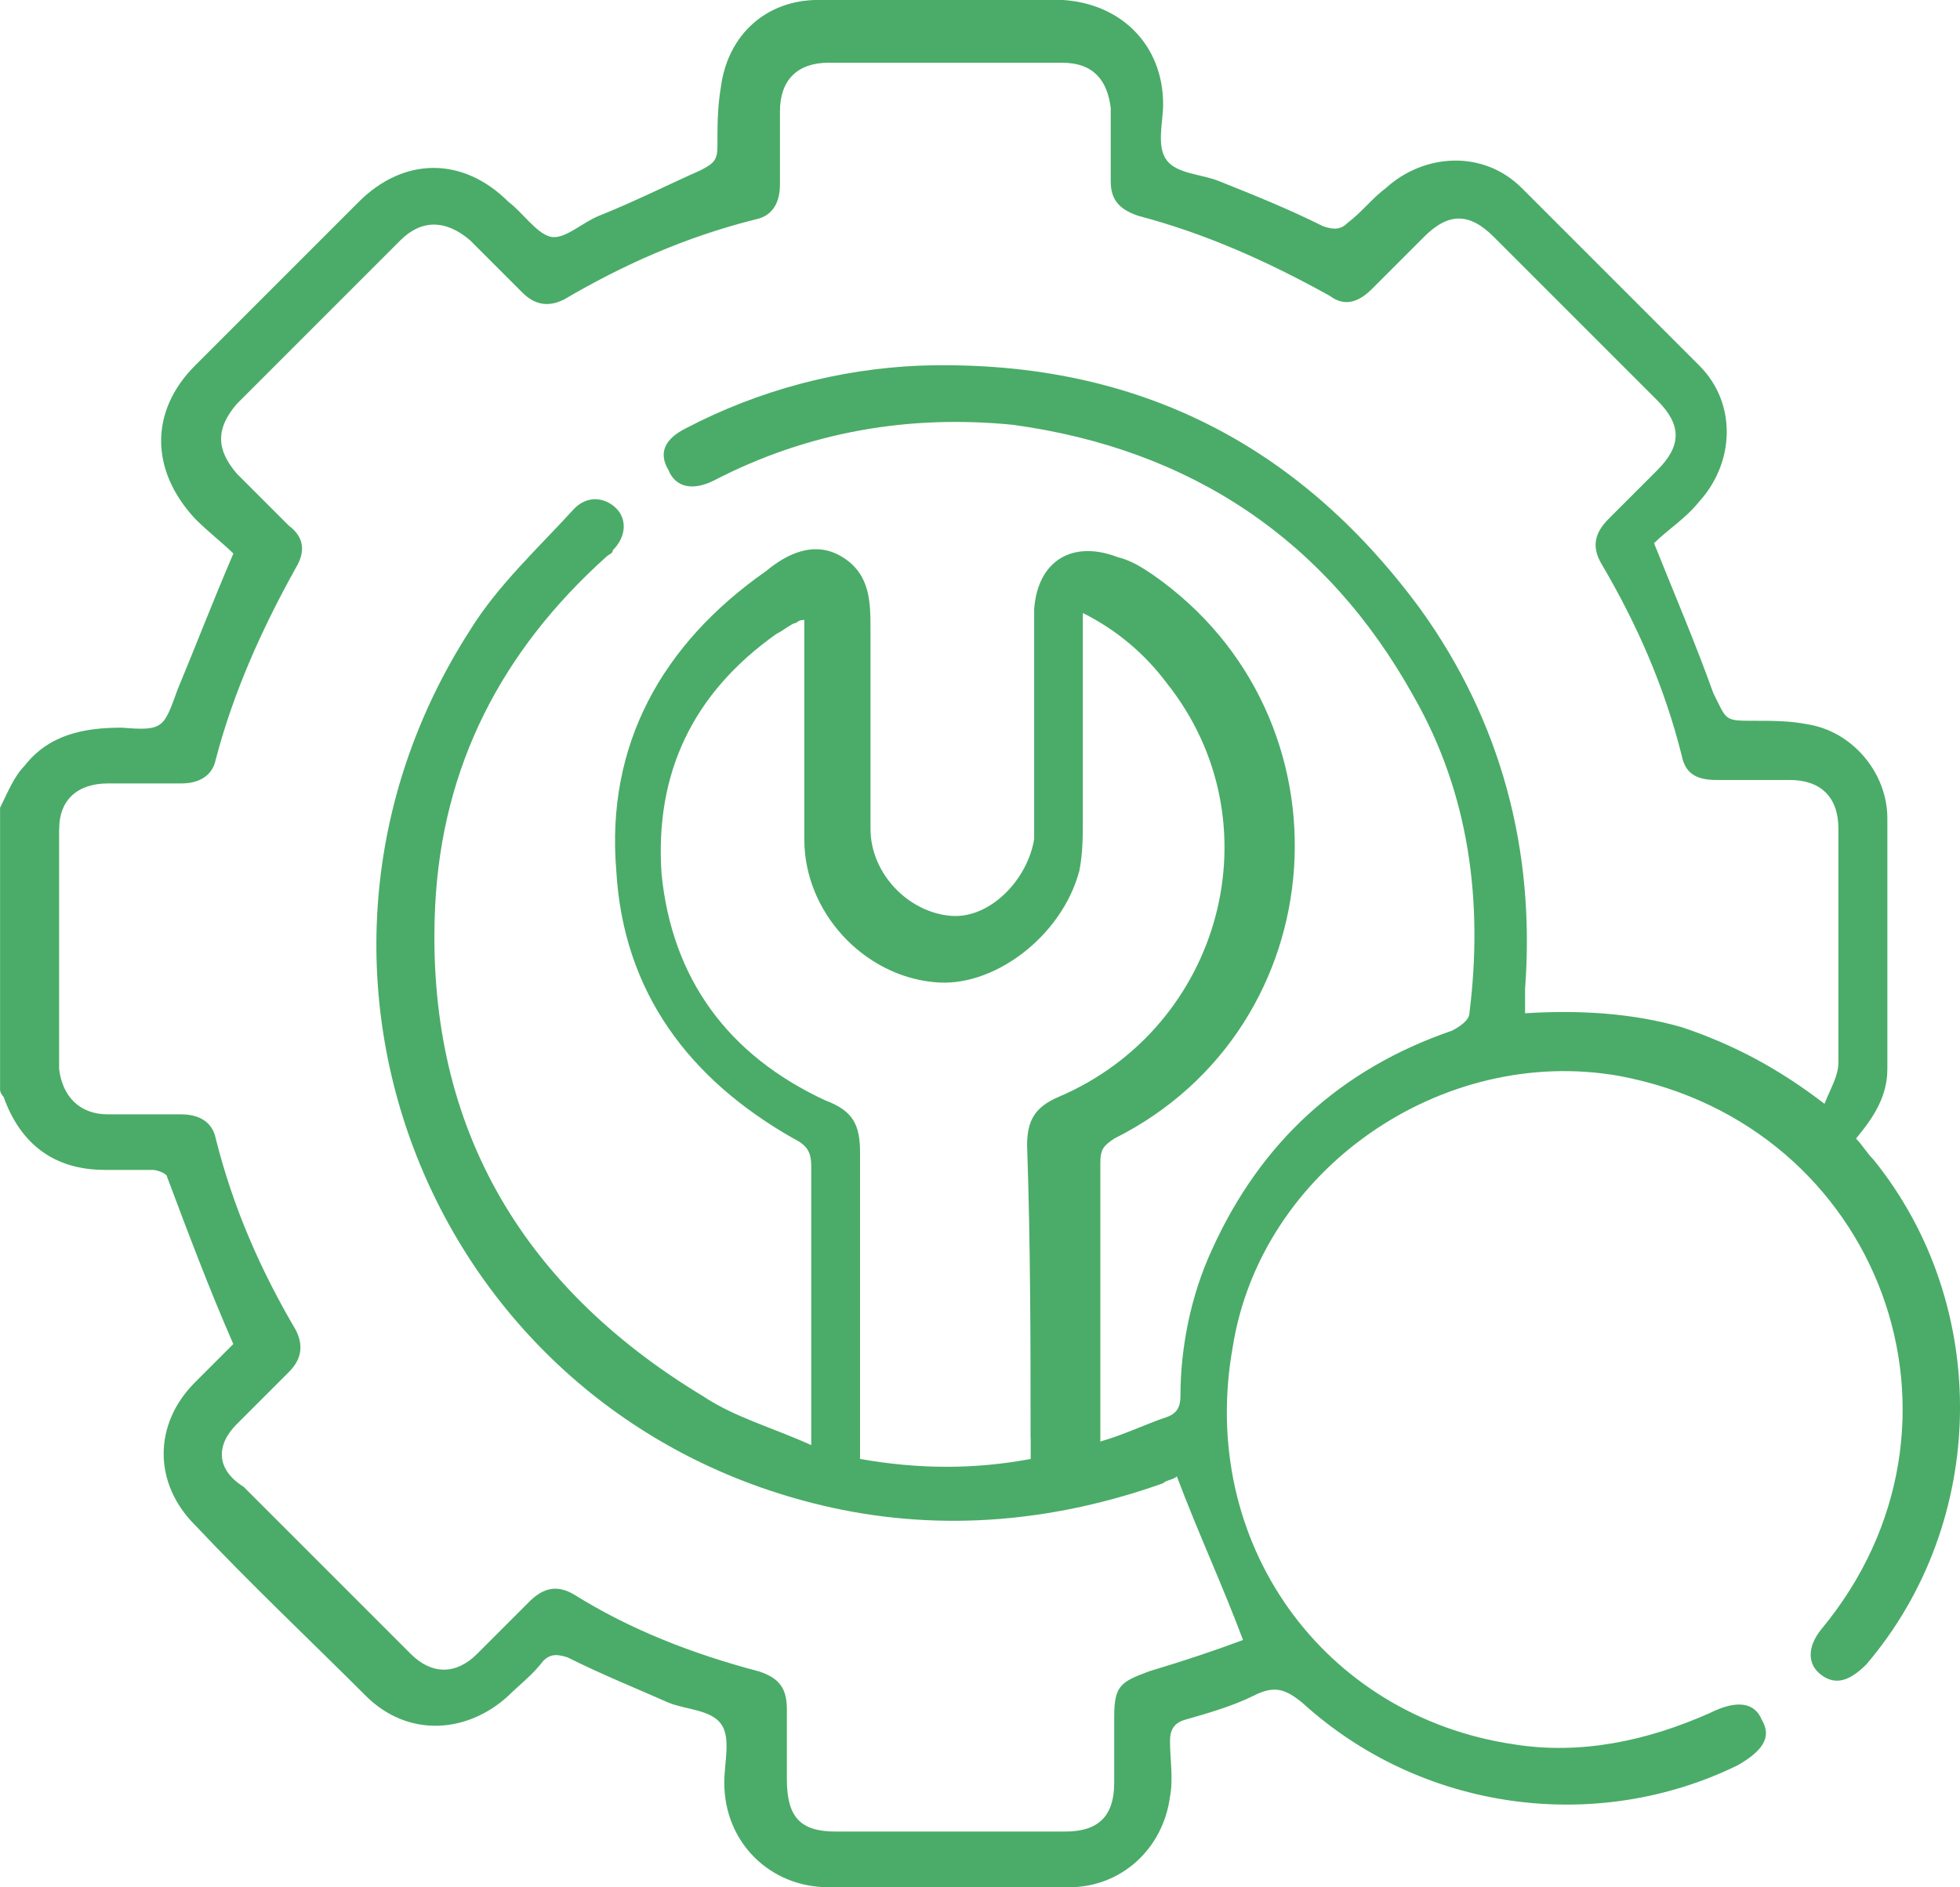
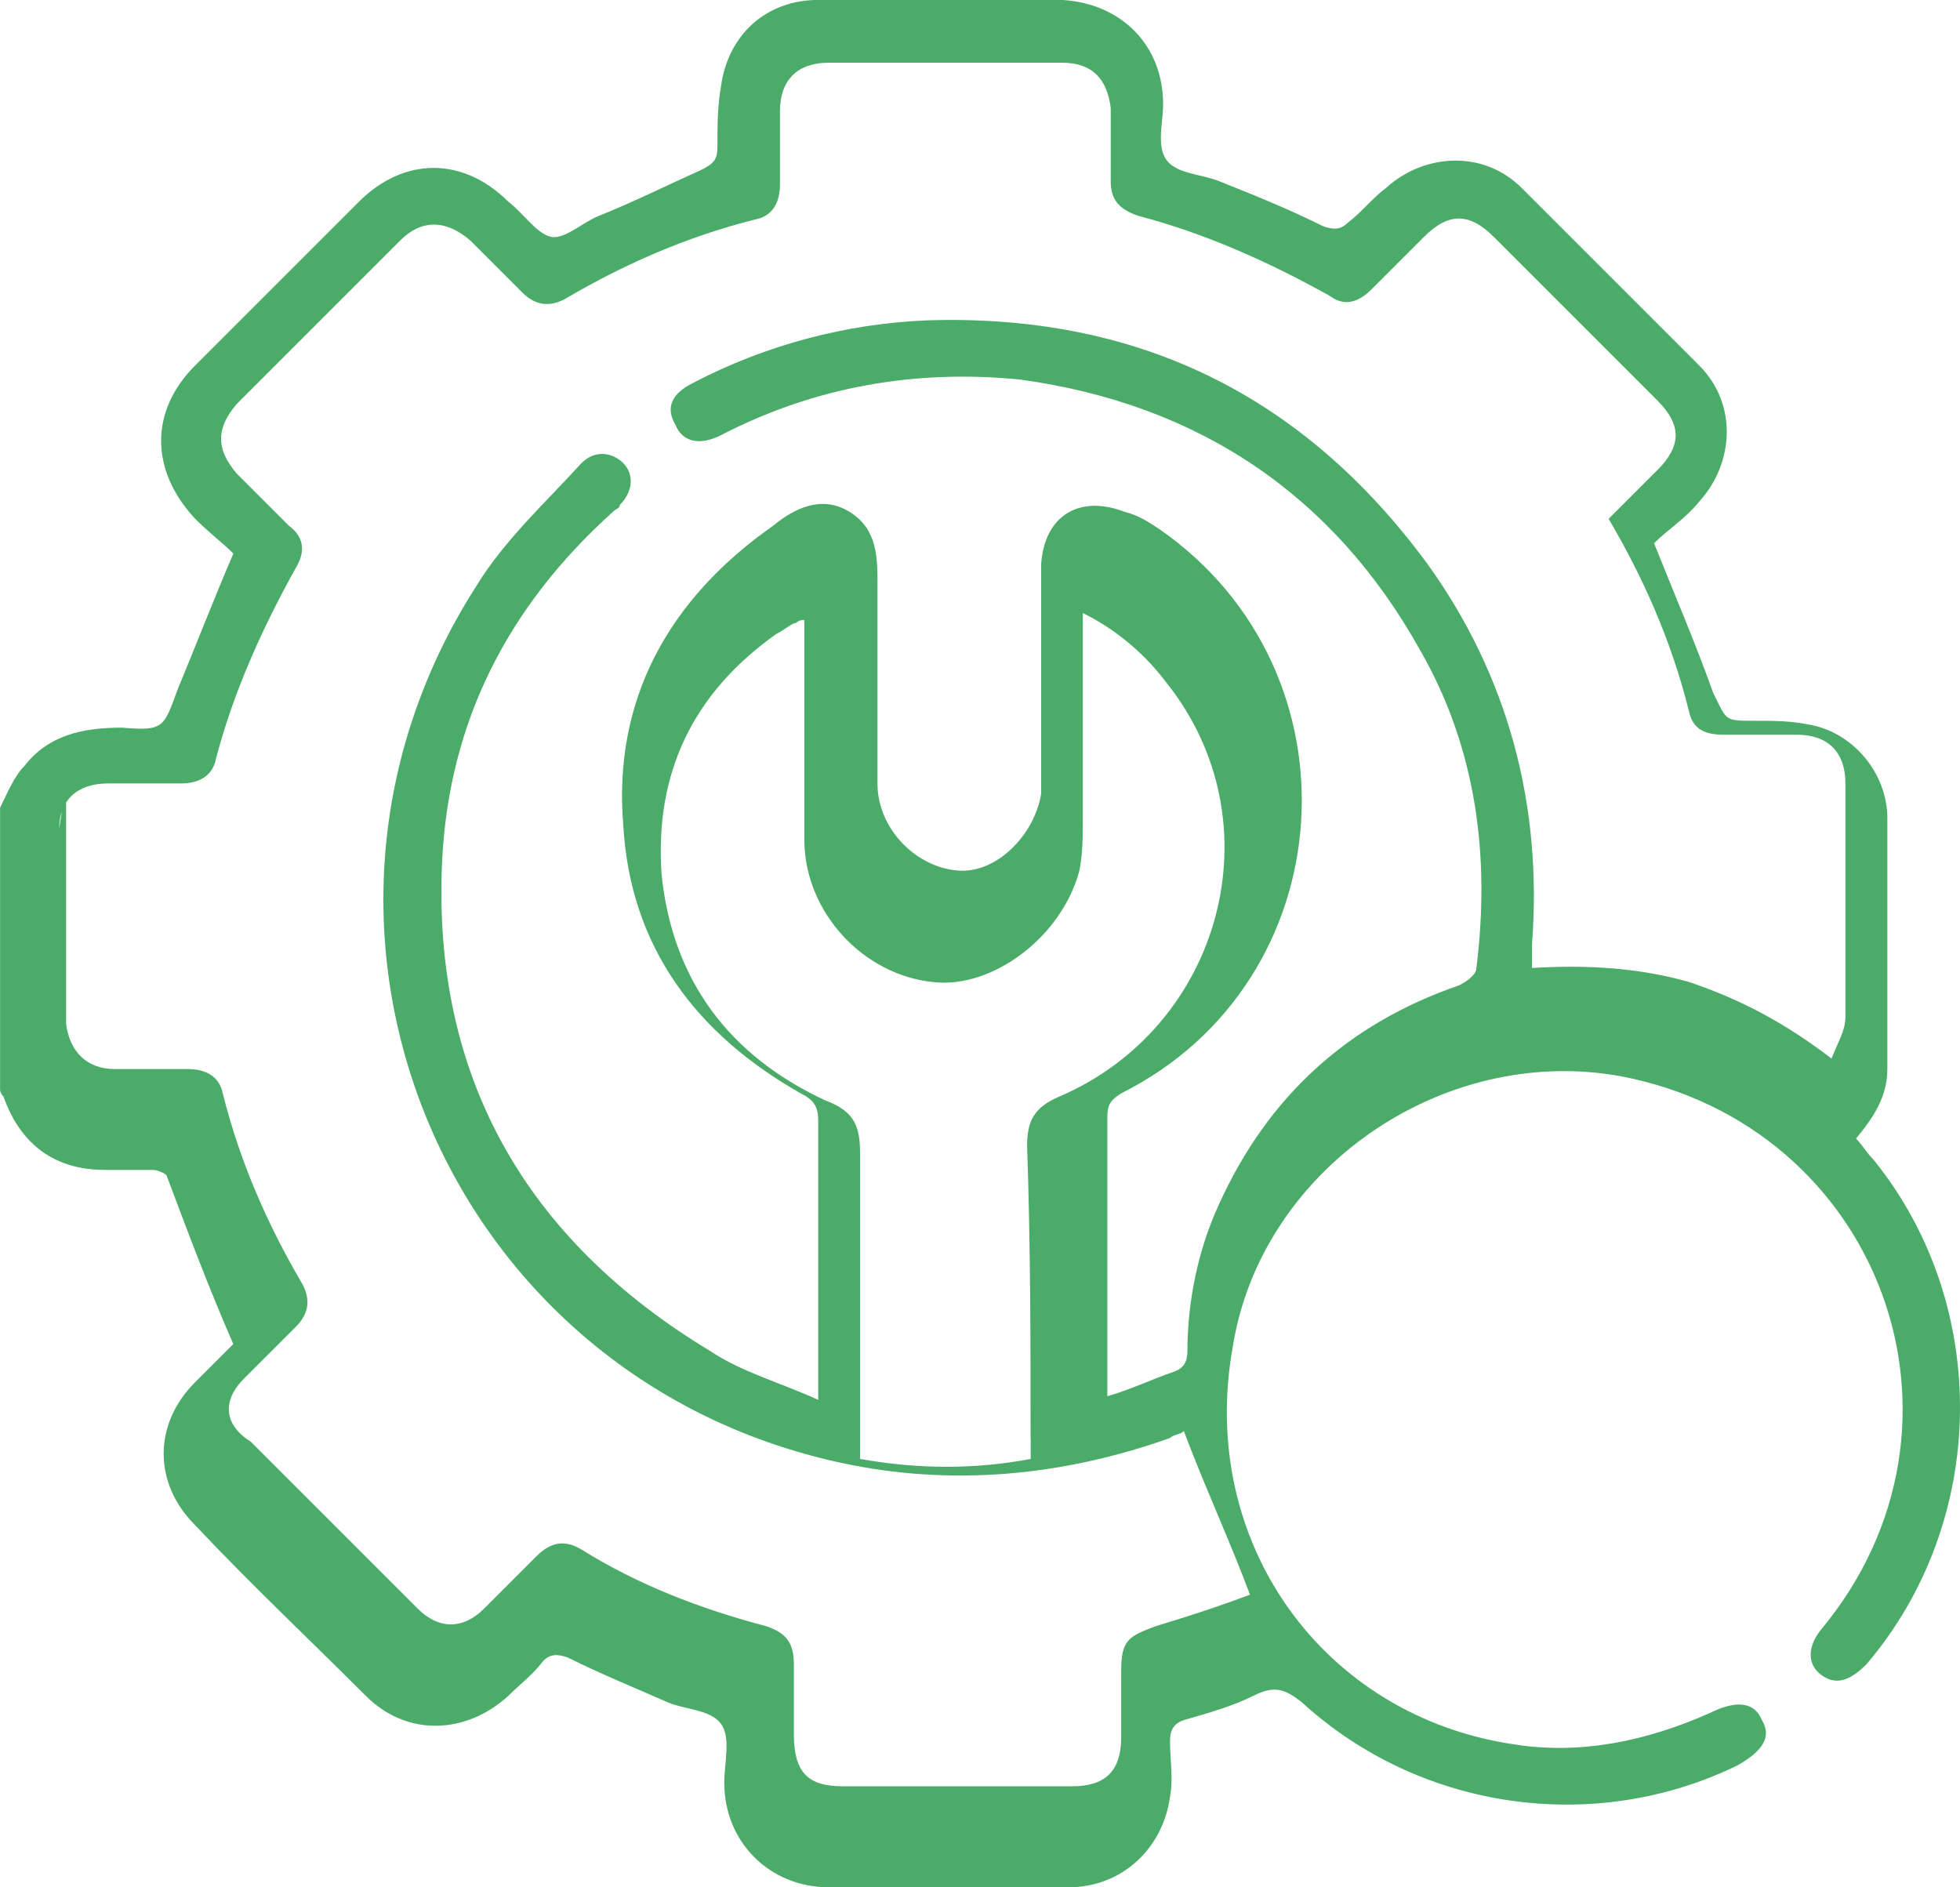
<svg xmlns="http://www.w3.org/2000/svg" id="Layer_1" data-name="Layer 1" viewBox="0 0 300 288.87">
  <defs>
    <style>      .cls-1 {        fill: #4aac68;        stroke-width: 0px;      }    </style>
  </defs>
-   <path class="cls-1" d="m15.99,179.08h7.46c.53,0,2.13.53,2.13,1.07,3.2,8.53,6.4,17.05,10.13,25.58-1.6,1.6-3.73,3.73-5.86,5.86-6.4,6.4-6.4,15.46,0,21.85,8.53,9.06,17.59,17.59,26.12,26.12,6.4,6.4,15.46,5.86,21.85,0,1.6-1.6,3.73-3.2,5.33-5.33,1.07-1.07,2.13-1.07,3.73-.53,5.33,2.66,10.66,4.8,15.46,6.93,2.66,1.07,6.4,1.07,7.99,3.2s.53,5.86.53,9.06c0,9.06,6.93,15.99,15.99,15.99h36.77c7.99,0,14.39-5.86,15.46-13.86.53-2.66,0-5.86,0-8.53,0-1.6.53-2.66,2.13-3.2,3.73-1.07,7.46-2.13,10.66-3.73,3.2-1.6,4.8-1.07,7.46,1.07,18.12,16.52,44.77,20.25,66.62,9.59,3.73-2.13,5.33-4.26,3.73-6.93-1.07-2.66-3.73-3.2-7.99-1.07-9.59,4.26-19.72,6.4-29.85,4.8-29.31-4.26-48.5-30.91-43.17-60.76,4.26-27.18,31.98-46.37,59.16-41.57,39.97,7.46,57.03,53.3,30.91,84.74-2.13,2.66-2.13,5.33,0,6.93s4.26,1.07,6.93-1.6c18.65-21.85,19.19-54.9,1.07-77.28-1.07-1.07-1.6-2.13-2.66-3.2,2.66-3.2,4.8-6.4,4.8-10.66v-38.37c0-6.93-5.33-13.32-12.26-14.39-2.66-.53-5.33-.53-7.99-.53-4.8,0-4.26,0-6.4-4.26-2.66-7.46-5.86-14.92-9.06-22.92,2.13-2.13,4.8-3.73,6.93-6.4,5.33-5.86,5.86-14.92,0-20.79-9.06-9.06-18.12-18.12-27.18-27.18-5.86-5.86-14.92-5.33-20.79,0-2.13,1.6-3.73,3.73-5.86,5.33-1.07,1.07-2.13,1.07-3.73.53-5.33-2.66-10.66-4.8-15.99-6.93-2.66-1.07-6.4-1.07-7.99-3.2s-.53-5.86-.53-8.53c0-9.06-6.4-15.46-15.46-15.99h-37.31c-7.99,0-13.86,5.33-14.92,13.32-.53,3.2-.53,5.86-.53,9.06,0,2.13-.53,2.66-2.66,3.73-4.8,2.13-10.13,4.8-15.46,6.93-2.66,1.07-5.33,3.73-7.46,3.2s-4.26-3.73-6.4-5.33c-6.93-6.93-15.99-6.93-22.92,0-8.53,8.53-16.52,16.52-25.05,25.05-6.93,6.93-6.93,15.99,0,23.45,2.13,2.13,4.26,3.73,5.86,5.33-3.2,7.46-5.86,14.39-8.53,20.79-2.13,5.86-2.13,6.4-8.53,5.86-5.86,0-11.19,1.07-14.92,5.86-1.6,1.6-2.66,4.26-3.73,6.4v43.17c0,.53.53,1.07.53,1.07,2.66,7.46,7.99,11.19,15.46,11.19Zm-6.93-52.23c0-4.26,2.66-6.93,7.46-6.93h11.19c2.66,0,4.8-1.07,5.33-3.73,2.66-10.13,6.93-19.72,12.26-29.31,1.6-2.66,1.07-4.8-1.07-6.4-2.66-2.66-5.33-5.33-7.99-7.99-3.2-3.73-3.2-6.93,0-10.66,8.53-8.53,17.05-17.05,25.05-25.05,3.2-3.2,6.93-3.2,10.66,0,2.66,2.66,5.33,5.33,7.99,7.99,2.13,2.13,4.26,2.13,6.4,1.07,9.06-5.33,18.65-9.59,29.31-12.26,2.66-.53,3.73-2.66,3.73-5.33v-11.19c0-4.8,2.66-7.46,7.46-7.46h35.71c4.8,0,6.93,2.66,7.46,6.93v11.19c0,2.66,1.07,4.26,4.26,5.33,10.13,2.66,19.72,6.93,29.31,12.26,2.13,1.6,4.26,1.07,6.4-1.07l7.99-7.99c3.73-3.73,6.93-3.73,10.66,0,8.53,8.53,16.52,16.52,25.05,25.05,3.73,3.73,3.73,6.93,0,10.66-2.66,2.66-5.33,5.33-7.46,7.46s-2.66,4.26-1.07,6.93c5.33,9.06,9.59,18.65,12.26,29.31.53,2.66,2.13,3.73,5.33,3.73h11.19c4.8,0,7.46,2.66,7.46,7.46v35.71c0,2.13-1.07,3.73-2.13,6.4-6.93-5.33-13.86-9.06-21.85-11.73-7.46-2.13-15.46-2.66-23.98-2.13v-3.73c1.6-21.32-3.73-41.04-15.99-58.09-19.19-26.12-44.77-38.37-76.75-37.31-12.26.53-24.52,3.73-35.71,9.59-3.2,1.6-4.26,3.73-2.66,6.4,1.07,2.66,3.73,3.2,6.93,1.6,14.39-7.46,29.85-10.13,45.84-8.53,27.18,3.73,47.97,17.59,61.29,41.57,8.53,14.92,10.66,31.45,8.53,48.5,0,1.07-1.6,2.13-2.66,2.66-17.05,5.86-29.31,17.05-36.77,33.58-3.2,6.93-4.8,14.92-4.8,22.38,0,1.6-.53,2.66-2.13,3.2-3.2,1.07-6.4,2.66-10.13,3.73v-42.64c0-2.13.53-2.66,2.13-3.73,34.11-17.05,37.31-64.49,5.86-86.34-1.6-1.07-3.2-2.13-5.33-2.66-6.93-2.66-12.26.53-12.79,7.99v35.18c-1.07,6.4-6.93,12.26-12.79,11.73-6.4-.53-12.26-6.4-12.26-13.32v-30.38c0-4.26,0-8.53-4.26-11.19s-8.53-.53-11.73,2.13c-15.99,11.19-24.52,26.65-22.92,45.84,1.07,18.65,11.19,31.98,27.18,41.04,2.13,1.07,2.66,2.13,2.66,4.26v42.64c-5.86-2.66-11.73-4.26-16.52-7.46-28.25-17.05-42.64-42.1-41.04-75.15,1.07-21.32,10.13-38.91,26.12-53.3.53-.53,1.07-.53,1.07-1.07,2.13-2.13,2.13-4.8.53-6.4s-4.26-2.13-6.4,0c-5.33,5.86-11.73,11.73-15.99,18.65-33.58,52.23-5.33,120.98,55.43,134.31,17.05,3.73,34.11,2.13,50.63-3.73.53-.53,1.6-.53,2.13-1.07h0q.53,0,0,0h0c3.2,8.53,6.93,16.52,10.13,25.05-4.26,1.6-9.06,3.2-14.39,4.8-4.26,1.6-5.33,2.13-5.33,6.93v10.13c0,5.33-2.66,7.46-7.46,7.46h-35.18c-5.33,0-7.46-2.13-7.46-7.99v-10.66c0-3.2-1.07-4.8-4.26-5.86-10.13-2.66-19.72-6.4-28.25-11.73-2.66-1.6-4.8-1.07-6.93,1.07l-7.99,7.99c-3.2,3.2-6.93,3.2-10.13,0-8.53-8.53-17.05-17.05-25.58-25.58-4.26-2.66-4.26-6.4-1.07-9.59,2.66-2.66,5.33-5.33,7.99-7.99,2.13-2.13,2.13-4.26,1.07-6.4-5.33-9.06-9.59-18.65-12.26-29.31-.53-2.66-2.66-3.73-5.33-3.73h-11.19c-4.26,0-6.93-2.66-7.46-6.93v-36.77Zm148.7,93.27v3.2c-8.53,1.6-17.05,1.6-26.12,0v-46.9c0-4.26-1.07-6.4-5.33-7.99-14.92-6.93-23.45-18.65-25.05-34.64-1.07-15.46,4.8-27.71,17.59-36.77,1.07-.53,1.6-1.07,2.66-1.6.53,0,.53-.53,1.6-.53v33.58c0,11.19,9.06,20.79,19.72,21.85,9.06,1.07,19.72-6.93,22.38-17.05.53-2.66.53-5.33.53-7.99v-31.45c5.33,2.66,9.59,6.4,12.79,10.66,17.05,21.32,8.53,52.76-16.52,63.42-3.73,1.6-4.8,3.73-4.8,7.46.53,15.46.53,30.38.53,44.77Z" />
+   <path class="cls-1" d="m15.99,179.08h7.46c.53,0,2.13.53,2.13,1.07,3.2,8.53,6.4,17.05,10.13,25.58-1.6,1.6-3.73,3.73-5.86,5.86-6.4,6.4-6.4,15.46,0,21.85,8.53,9.06,17.59,17.59,26.12,26.12,6.4,6.4,15.46,5.86,21.85,0,1.6-1.6,3.73-3.2,5.33-5.33,1.07-1.07,2.13-1.07,3.73-.53,5.33,2.66,10.66,4.8,15.46,6.93,2.66,1.07,6.4,1.07,7.99,3.2s.53,5.86.53,9.06c0,9.06,6.93,15.99,15.99,15.99h36.77c7.99,0,14.39-5.86,15.46-13.86.53-2.66,0-5.86,0-8.53,0-1.6.53-2.66,2.13-3.2,3.73-1.07,7.46-2.13,10.66-3.73,3.2-1.6,4.8-1.07,7.46,1.07,18.12,16.52,44.77,20.25,66.62,9.59,3.73-2.13,5.33-4.26,3.73-6.93-1.07-2.66-3.73-3.2-7.99-1.07-9.59,4.26-19.72,6.4-29.85,4.8-29.31-4.26-48.5-30.91-43.17-60.76,4.26-27.18,31.98-46.37,59.16-41.57,39.97,7.46,57.03,53.3,30.91,84.74-2.13,2.66-2.13,5.33,0,6.93s4.26,1.07,6.93-1.6c18.65-21.85,19.19-54.9,1.07-77.28-1.07-1.07-1.6-2.13-2.66-3.2,2.66-3.2,4.8-6.4,4.8-10.66v-38.37c0-6.93-5.33-13.32-12.26-14.39-2.66-.53-5.33-.53-7.99-.53-4.8,0-4.26,0-6.4-4.26-2.66-7.46-5.86-14.92-9.06-22.92,2.13-2.13,4.8-3.73,6.93-6.4,5.33-5.86,5.86-14.92,0-20.79-9.06-9.06-18.12-18.12-27.18-27.18-5.86-5.86-14.92-5.33-20.79,0-2.13,1.6-3.73,3.73-5.86,5.33-1.07,1.07-2.13,1.07-3.73.53-5.33-2.66-10.66-4.8-15.99-6.93-2.66-1.07-6.4-1.07-7.99-3.2s-.53-5.86-.53-8.53c0-9.06-6.4-15.46-15.46-15.99h-37.31c-7.99,0-13.86,5.33-14.92,13.32-.53,3.2-.53,5.86-.53,9.06,0,2.13-.53,2.66-2.66,3.73-4.8,2.13-10.13,4.8-15.46,6.93-2.66,1.07-5.33,3.73-7.46,3.2s-4.26-3.73-6.4-5.33c-6.93-6.93-15.99-6.93-22.92,0-8.53,8.53-16.52,16.52-25.05,25.05-6.93,6.93-6.93,15.99,0,23.45,2.13,2.13,4.26,3.73,5.86,5.33-3.2,7.46-5.86,14.39-8.53,20.79-2.13,5.86-2.13,6.4-8.53,5.86-5.86,0-11.19,1.07-14.92,5.86-1.6,1.6-2.66,4.26-3.73,6.4v43.17c0,.53.53,1.07.53,1.07,2.66,7.46,7.99,11.19,15.46,11.19Zm-6.93-52.23c0-4.26,2.66-6.93,7.46-6.93h11.19c2.66,0,4.8-1.07,5.33-3.73,2.66-10.13,6.93-19.72,12.26-29.31,1.6-2.66,1.07-4.8-1.07-6.4-2.66-2.66-5.33-5.33-7.99-7.99-3.2-3.73-3.2-6.93,0-10.66,8.53-8.53,17.05-17.05,25.05-25.05,3.2-3.2,6.93-3.2,10.66,0,2.66,2.66,5.33,5.33,7.99,7.99,2.13,2.13,4.26,2.13,6.4,1.07,9.06-5.33,18.65-9.59,29.31-12.26,2.66-.53,3.73-2.66,3.73-5.33v-11.19c0-4.8,2.66-7.46,7.46-7.46h35.71c4.8,0,6.93,2.66,7.46,6.93v11.19c0,2.66,1.07,4.26,4.26,5.33,10.13,2.66,19.72,6.93,29.31,12.26,2.13,1.6,4.26,1.07,6.4-1.07l7.99-7.99c3.73-3.73,6.93-3.73,10.66,0,8.53,8.53,16.52,16.52,25.05,25.05,3.73,3.73,3.73,6.93,0,10.66-2.66,2.66-5.33,5.33-7.46,7.46c5.33,9.06,9.59,18.65,12.26,29.31.53,2.66,2.13,3.73,5.33,3.73h11.19c4.8,0,7.46,2.66,7.46,7.46v35.71c0,2.13-1.07,3.73-2.13,6.4-6.93-5.33-13.86-9.06-21.85-11.73-7.46-2.13-15.46-2.66-23.98-2.13v-3.73c1.6-21.32-3.73-41.04-15.99-58.09-19.19-26.12-44.77-38.37-76.75-37.31-12.26.53-24.52,3.73-35.71,9.59-3.2,1.6-4.26,3.73-2.66,6.4,1.07,2.66,3.73,3.2,6.93,1.6,14.39-7.46,29.85-10.13,45.84-8.53,27.18,3.73,47.97,17.59,61.29,41.57,8.53,14.92,10.66,31.45,8.53,48.5,0,1.07-1.6,2.13-2.66,2.66-17.05,5.86-29.31,17.05-36.77,33.58-3.2,6.93-4.8,14.92-4.8,22.38,0,1.6-.53,2.66-2.13,3.2-3.2,1.07-6.4,2.66-10.13,3.73v-42.64c0-2.13.53-2.66,2.13-3.73,34.11-17.05,37.31-64.49,5.86-86.34-1.6-1.07-3.2-2.13-5.33-2.66-6.93-2.66-12.26.53-12.79,7.99v35.18c-1.07,6.4-6.93,12.26-12.79,11.73-6.4-.53-12.26-6.4-12.26-13.32v-30.38c0-4.26,0-8.53-4.26-11.19s-8.53-.53-11.73,2.13c-15.99,11.19-24.52,26.65-22.92,45.84,1.07,18.65,11.19,31.98,27.18,41.04,2.13,1.07,2.66,2.13,2.66,4.26v42.64c-5.86-2.66-11.73-4.26-16.52-7.46-28.25-17.05-42.64-42.1-41.04-75.15,1.07-21.32,10.13-38.91,26.12-53.3.53-.53,1.07-.53,1.07-1.07,2.13-2.13,2.13-4.8.53-6.4s-4.26-2.13-6.4,0c-5.33,5.86-11.73,11.73-15.99,18.65-33.58,52.23-5.33,120.98,55.43,134.31,17.05,3.73,34.11,2.13,50.63-3.73.53-.53,1.6-.53,2.13-1.07h0q.53,0,0,0h0c3.2,8.53,6.93,16.52,10.13,25.05-4.26,1.6-9.06,3.2-14.39,4.8-4.26,1.6-5.33,2.13-5.33,6.93v10.13c0,5.33-2.66,7.46-7.46,7.46h-35.18c-5.33,0-7.46-2.13-7.46-7.99v-10.66c0-3.2-1.07-4.8-4.26-5.86-10.13-2.66-19.72-6.4-28.25-11.73-2.66-1.6-4.8-1.07-6.93,1.07l-7.99,7.99c-3.2,3.2-6.93,3.2-10.13,0-8.53-8.53-17.05-17.05-25.58-25.58-4.26-2.66-4.26-6.4-1.07-9.59,2.66-2.66,5.33-5.33,7.99-7.99,2.13-2.13,2.13-4.26,1.07-6.4-5.33-9.06-9.59-18.65-12.26-29.31-.53-2.66-2.66-3.73-5.33-3.73h-11.19c-4.26,0-6.93-2.66-7.46-6.93v-36.77Zm148.7,93.27v3.2c-8.53,1.6-17.05,1.6-26.12,0v-46.9c0-4.26-1.07-6.4-5.33-7.99-14.92-6.93-23.45-18.65-25.05-34.64-1.07-15.46,4.8-27.71,17.59-36.77,1.07-.53,1.6-1.07,2.66-1.6.53,0,.53-.53,1.6-.53v33.58c0,11.19,9.06,20.79,19.72,21.85,9.06,1.07,19.72-6.93,22.38-17.05.53-2.66.53-5.33.53-7.99v-31.45c5.33,2.66,9.59,6.4,12.79,10.66,17.05,21.32,8.53,52.76-16.52,63.42-3.73,1.6-4.8,3.73-4.8,7.46.53,15.46.53,30.38.53,44.77Z" />
</svg>